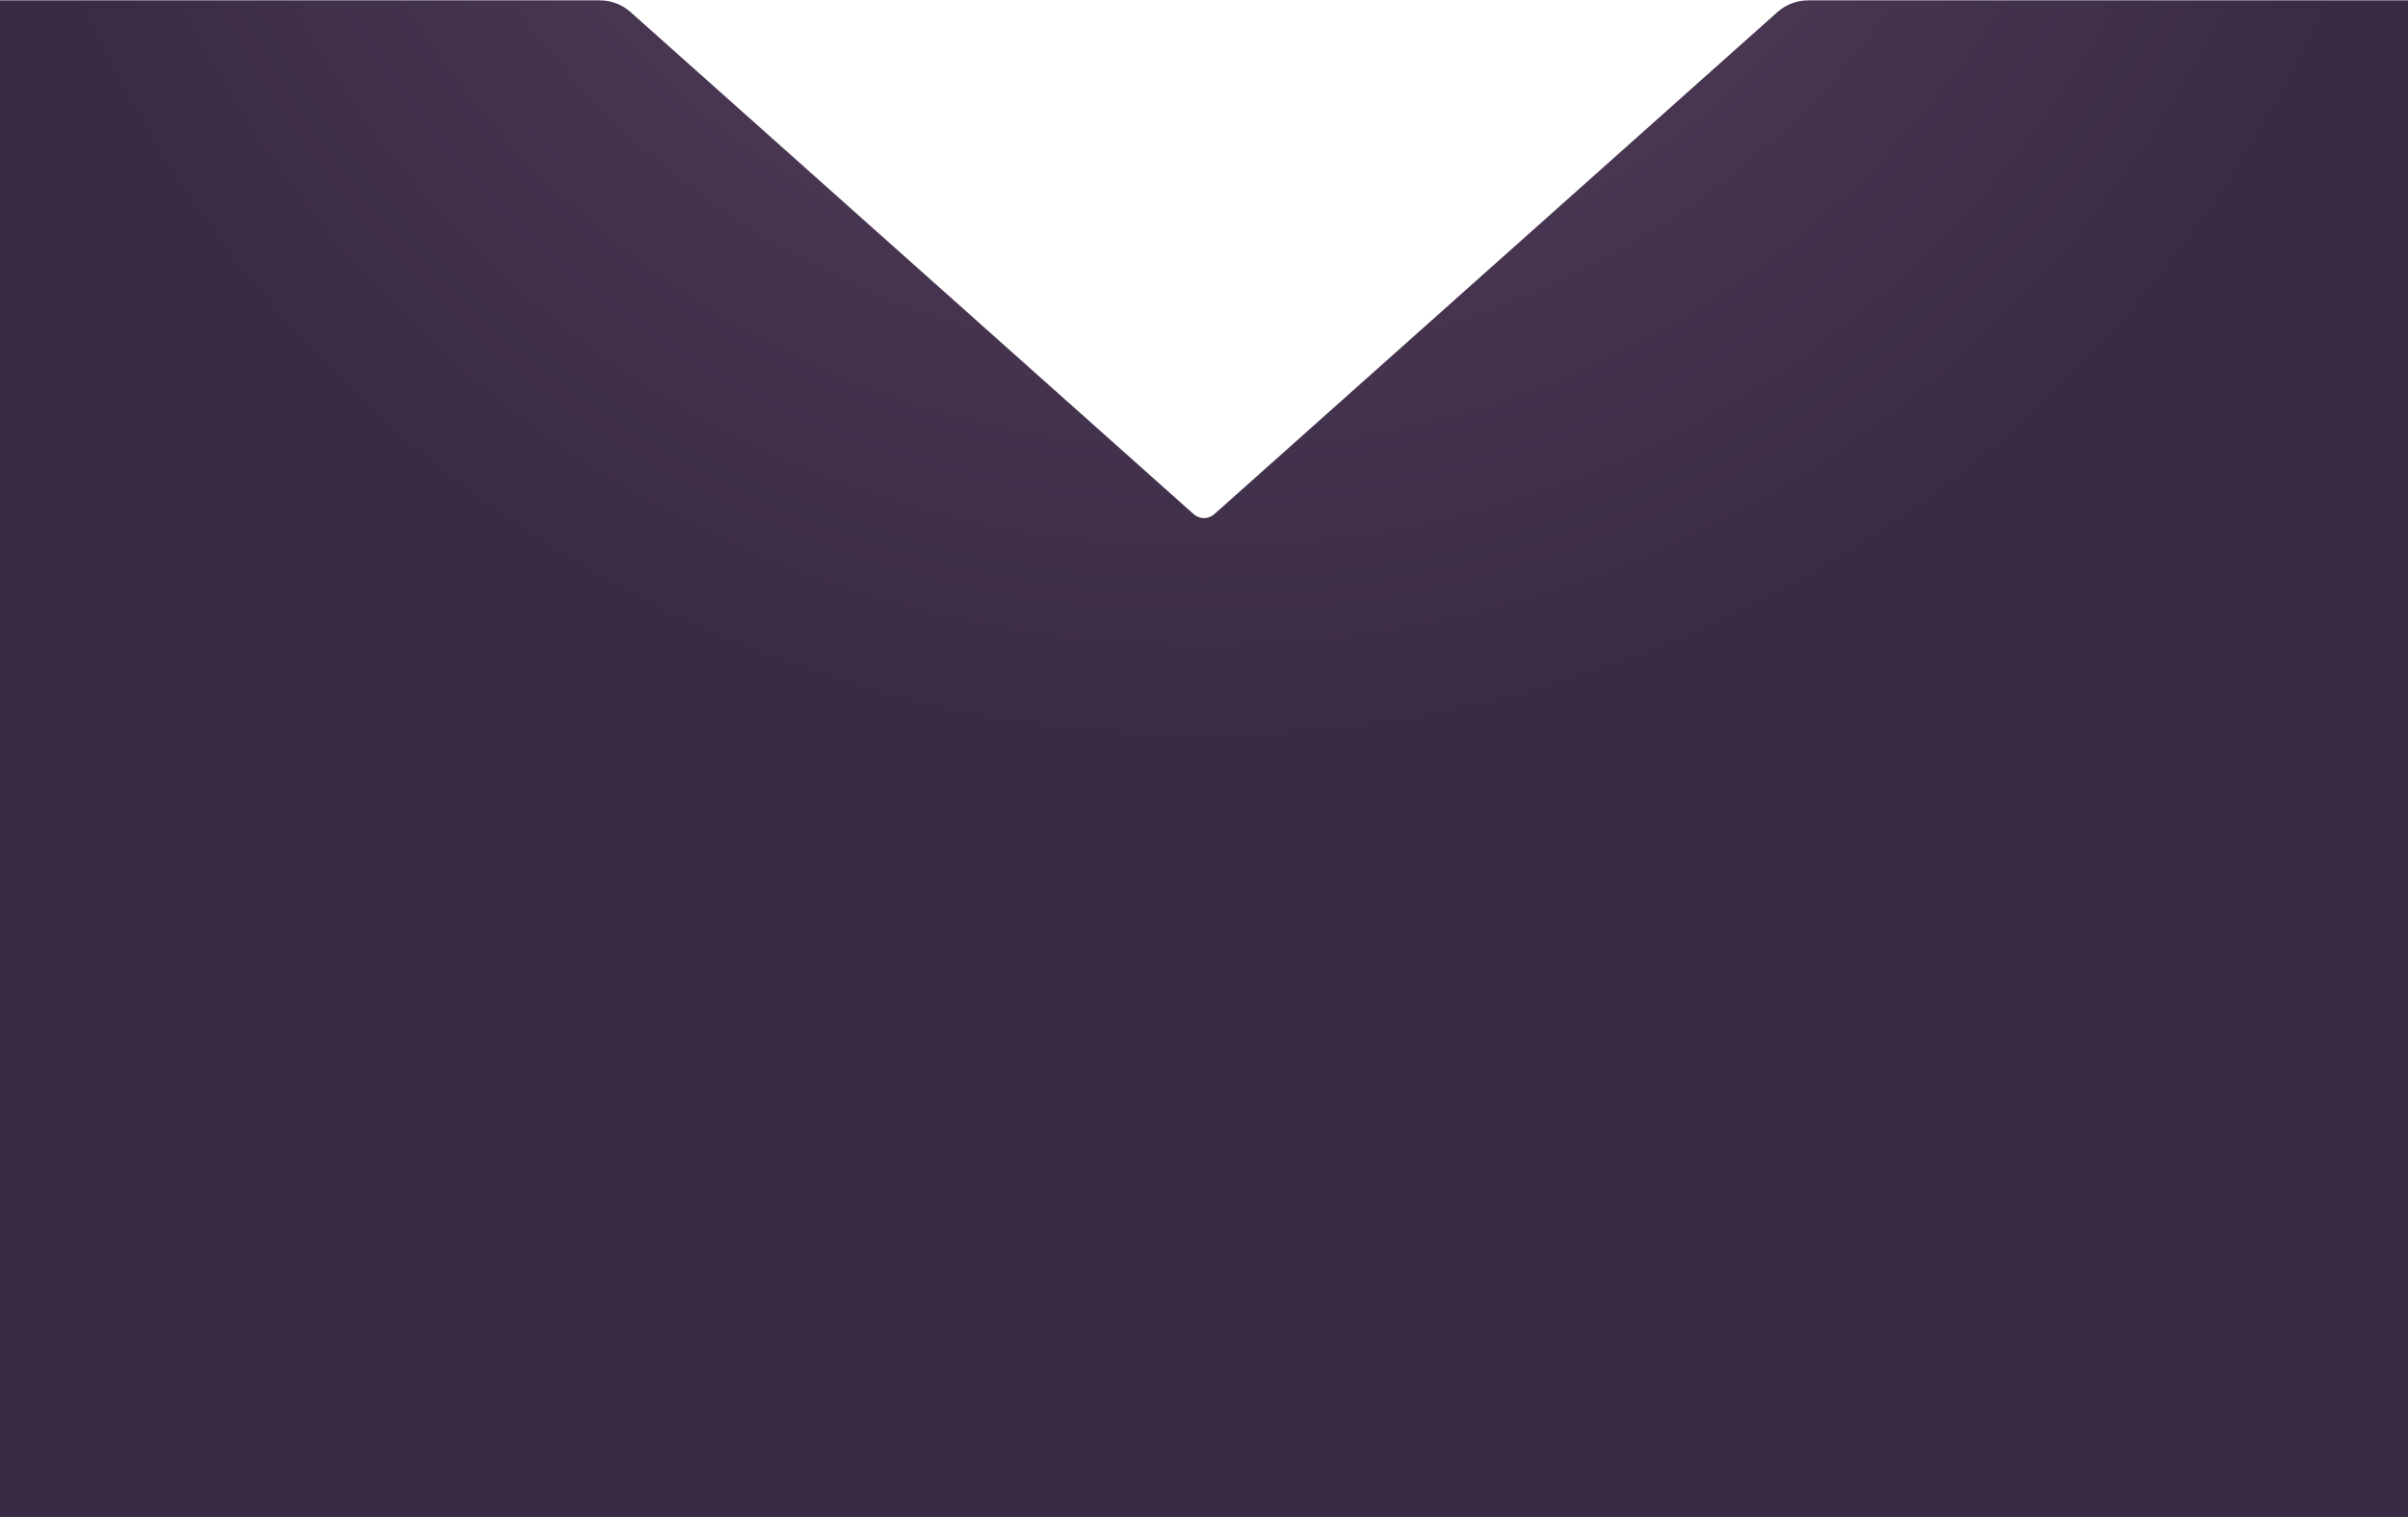
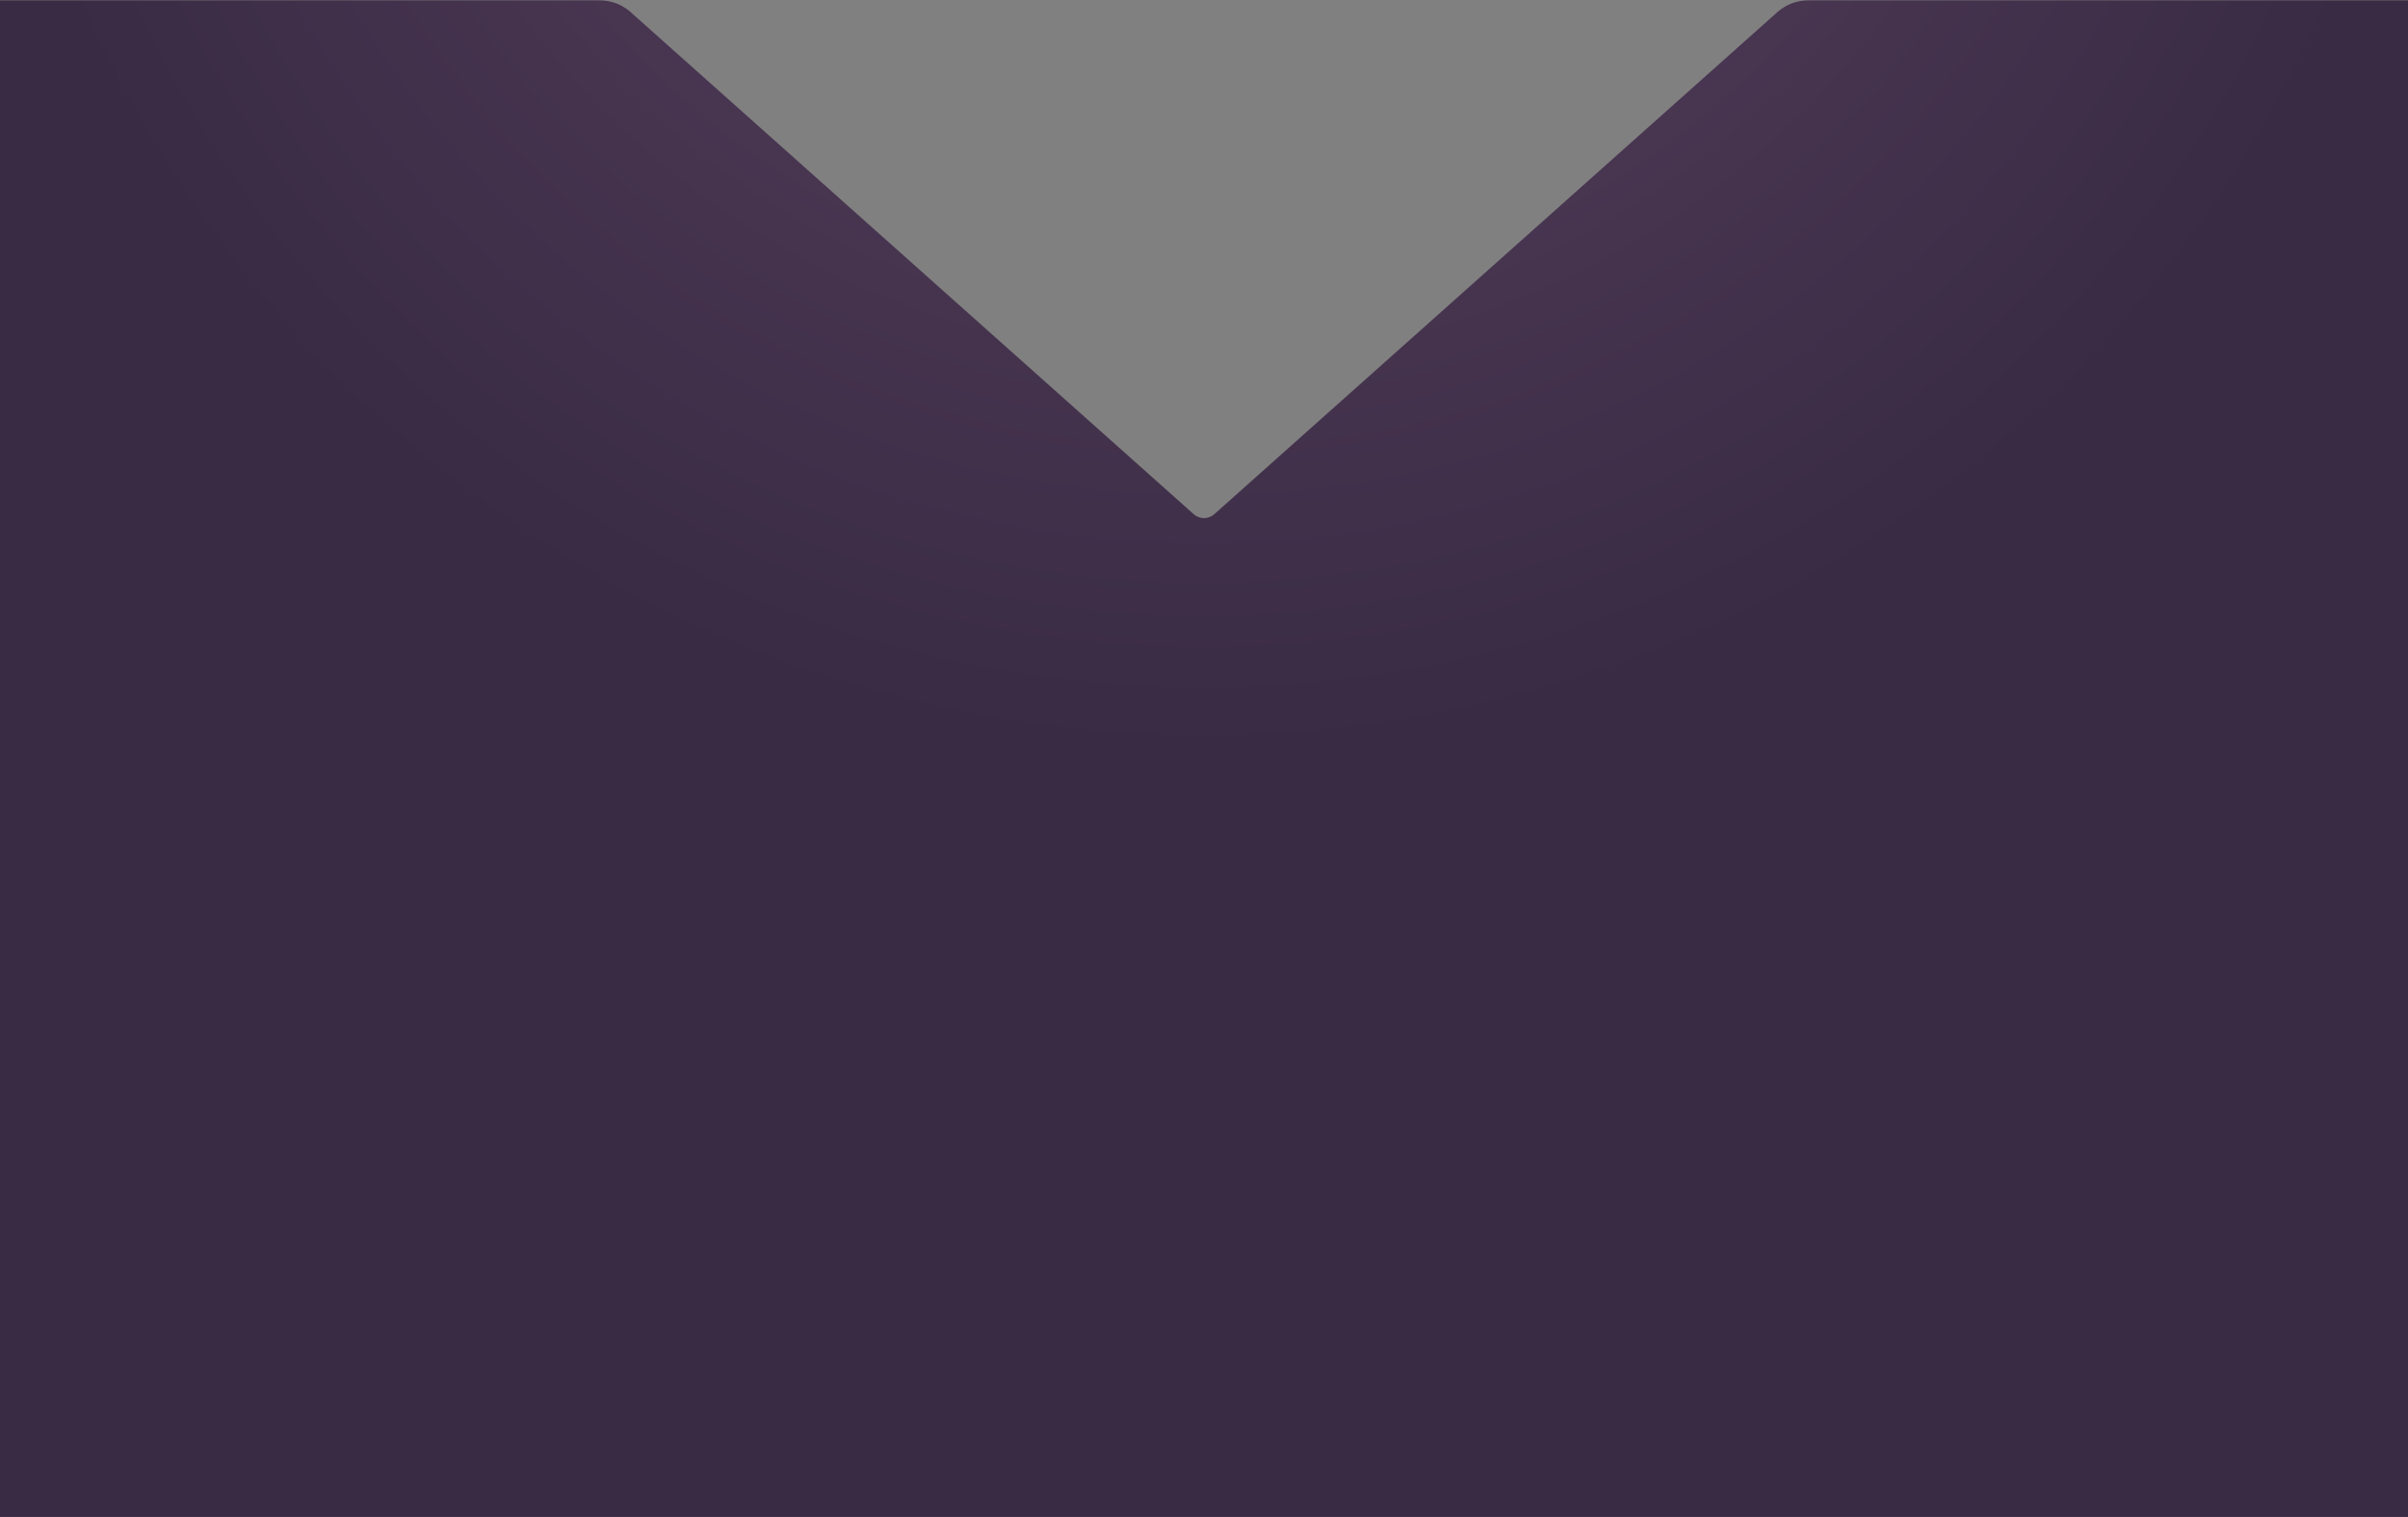
<svg xmlns="http://www.w3.org/2000/svg" width="3124" height="1968" viewBox="0 0 3124 1968">
  <rect x="0" y="0" width="3124" height="1968" fill="#808080" stroke="none" />
  <defs>
    <radialGradient id="intro-bg-main2-a" cx="50.01%" cy="-33%" r="83.027%" fx="50.01%" fy="-33%" gradientTransform="matrix(0 1 -.63 0 .292 -.83)">
      <stop offset="0%" stop-color="#604564" />
      <stop offset="100%" stop-color="#392B44" />
    </radialGradient>
  </defs>
  <g fill="none" fill-rule="evenodd">
-     <rect width="3124" height="740" fill="#FFF" />
-     <path fill="url(#intro-bg-main2-a)" fill-rule="nonzero" d="M-1.8189894e-12,0.453 L778.135,0.453 C792.862,0.453 807.074,5.869 818.066,15.67 L1548.69,667.132 C1556.275,673.895 1567.725,673.895 1575.31,667.132 L2305.934,15.67 C2316.926,5.869 2331.138,0.453 2345.865,0.453 L3124,0.453 L3124,1968 L-1.8189894e-12,1968 L-1.8189894e-12,0.453 Z" />
+     <path fill="url(#intro-bg-main2-a)" fill-rule="nonzero" d="M-1.8189894e-12,0.453 L778.135,0.453 C792.862,0.453 807.074,5.869 818.066,15.67 L1548.69,667.132 C1556.275,673.895 1567.725,673.895 1575.31,667.132 L2305.934,15.67 C2316.926,5.869 2331.138,0.453 2345.865,0.453 L3124,0.453 L3124,1968 L-1.8189894e-12,1968 Z" />
  </g>
</svg>